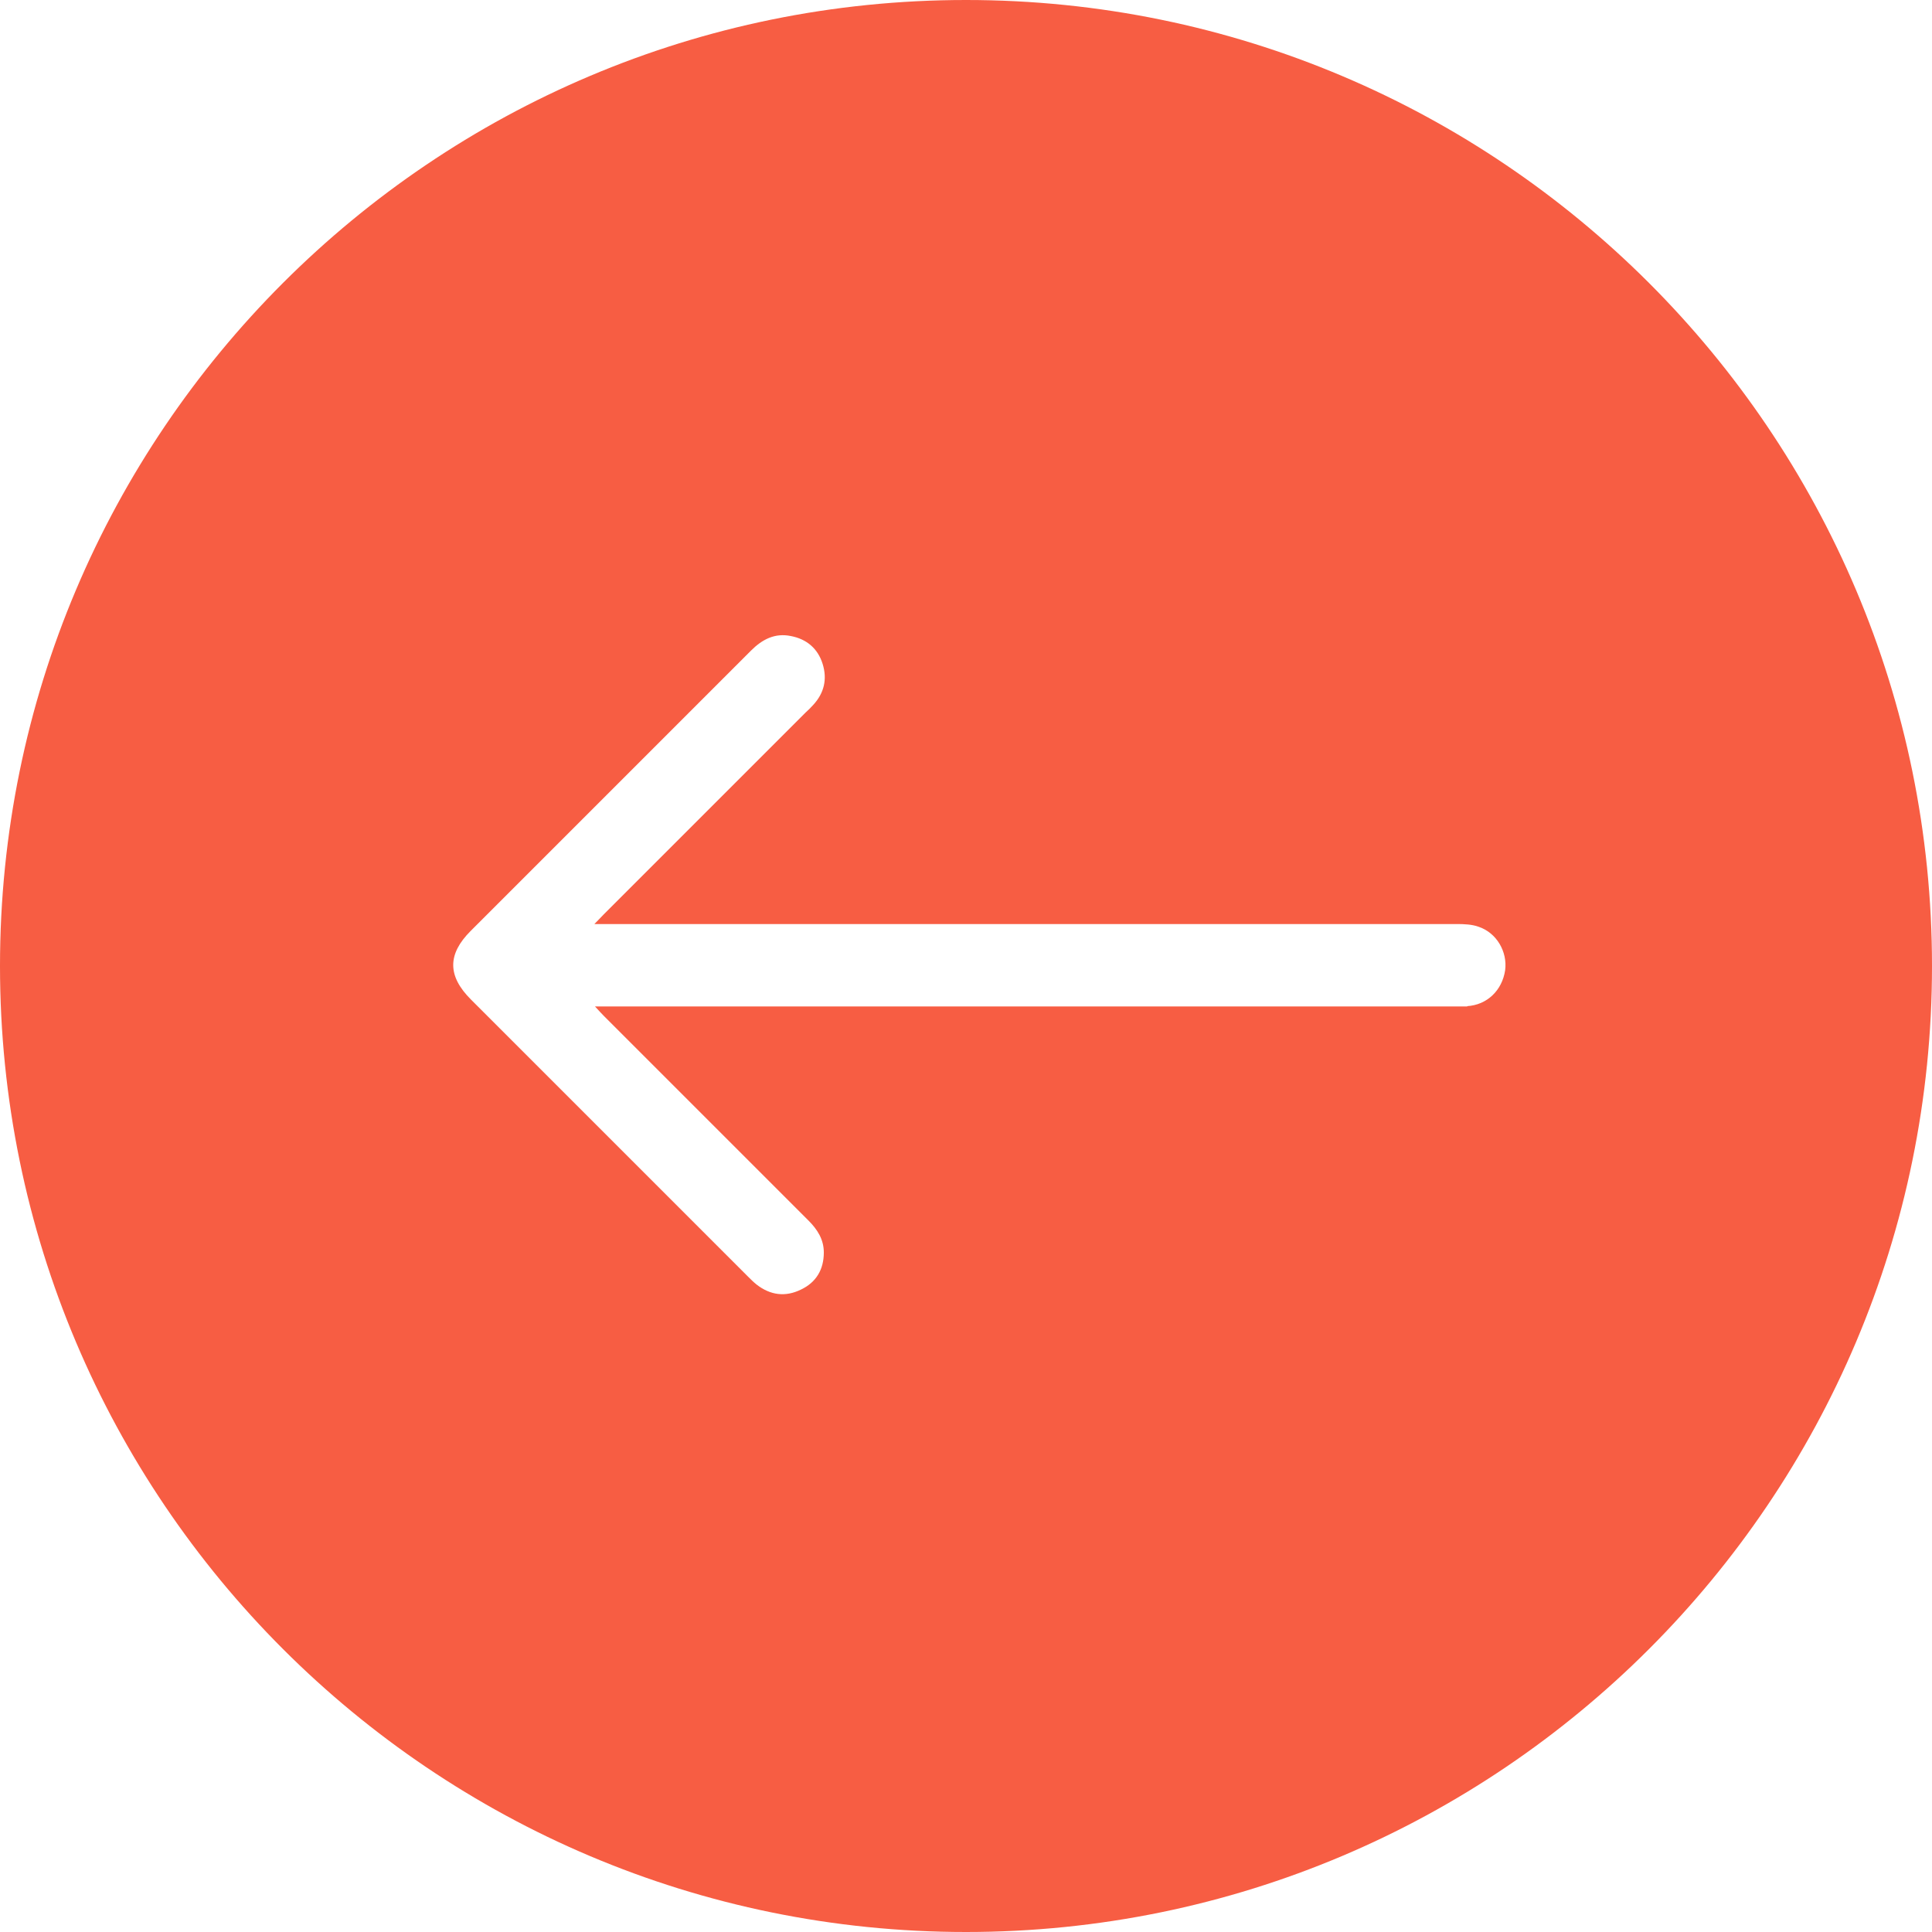
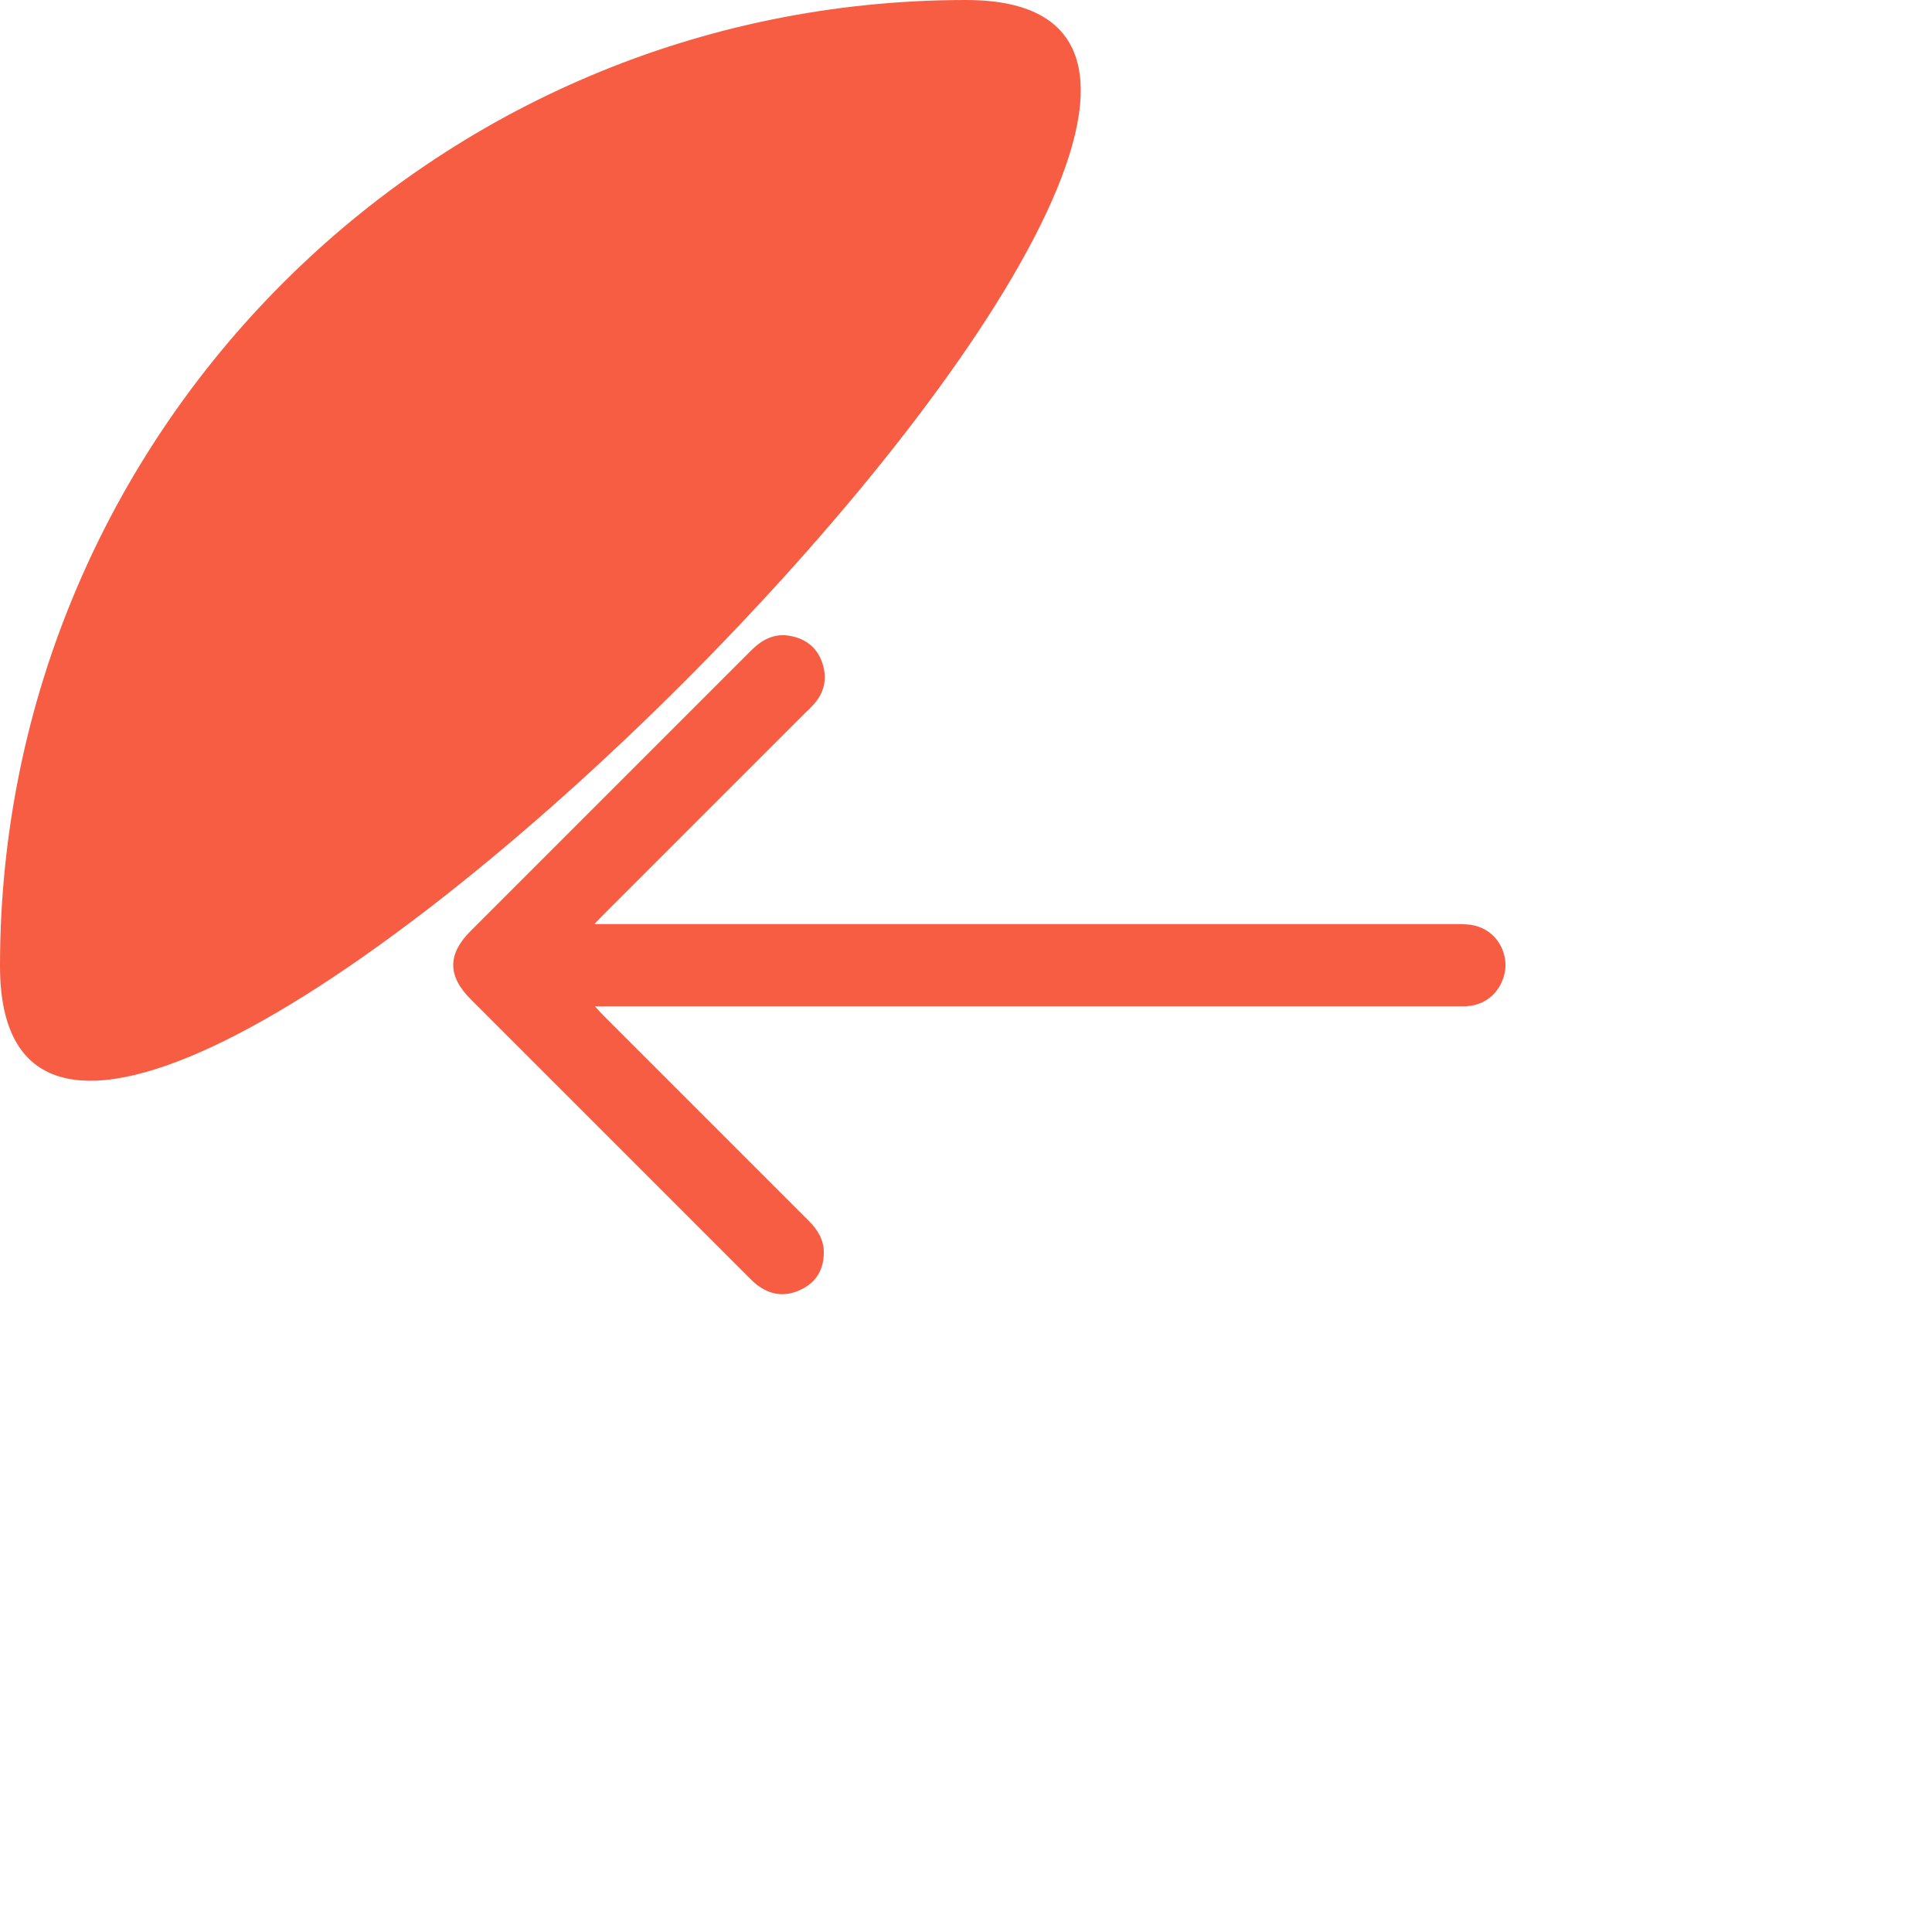
<svg xmlns="http://www.w3.org/2000/svg" id="Ebene_2" viewBox="0 0 64 64">
  <defs>
    <style>.cls-1{fill:#f75d43;stroke-width:0px;}</style>
  </defs>
  <g id="ALLES">
-     <path class="cls-1" d="M32,0C14.33,0,0,14.33,0,32s14.33,32,32,32,32-14.33,32-32S49.67,0,32,0ZM48.61,33.34c-.14,0-.28,0-.42,0h-28.48c.13.14.21.23.29.31,2.26,2.26,4.52,4.52,6.78,6.78.3.3.51.63.51,1.06,0,.56-.25.99-.76,1.23-.51.25-1.01.19-1.47-.17-.1-.08-.19-.17-.28-.26-3.06-3.06-6.12-6.12-9.18-9.18-.78-.78-.78-1.5-.01-2.27,3.1-3.1,6.19-6.19,9.29-9.29.37-.37.79-.59,1.32-.48.52.1.89.41,1.05.92.16.51.05.97-.31,1.36-.08.09-.16.17-.25.25-2.23,2.23-4.46,4.46-6.69,6.69-.08.08-.16.17-.31.32h.46c7.76,0,20.35,0,28.11,0,.24,0,.5.01.72.09.6.2.96.83.88,1.44-.1.67-.6,1.15-1.26,1.19Z" />
+     <path class="cls-1" d="M32,0C14.33,0,0,14.33,0,32S49.67,0,32,0ZM48.61,33.34c-.14,0-.28,0-.42,0h-28.48c.13.14.21.23.29.31,2.26,2.26,4.52,4.52,6.78,6.78.3.3.51.63.51,1.06,0,.56-.25.99-.76,1.23-.51.25-1.01.19-1.47-.17-.1-.08-.19-.17-.28-.26-3.06-3.06-6.12-6.12-9.18-9.18-.78-.78-.78-1.5-.01-2.27,3.1-3.1,6.19-6.19,9.29-9.29.37-.37.79-.59,1.32-.48.52.1.89.41,1.05.92.16.51.05.97-.31,1.36-.08.09-.16.17-.25.25-2.23,2.23-4.46,4.46-6.69,6.69-.08.08-.16.17-.31.32h.46c7.76,0,20.35,0,28.11,0,.24,0,.5.01.72.09.6.2.96.83.88,1.44-.1.67-.6,1.15-1.26,1.19Z" />
  </g>
</svg>